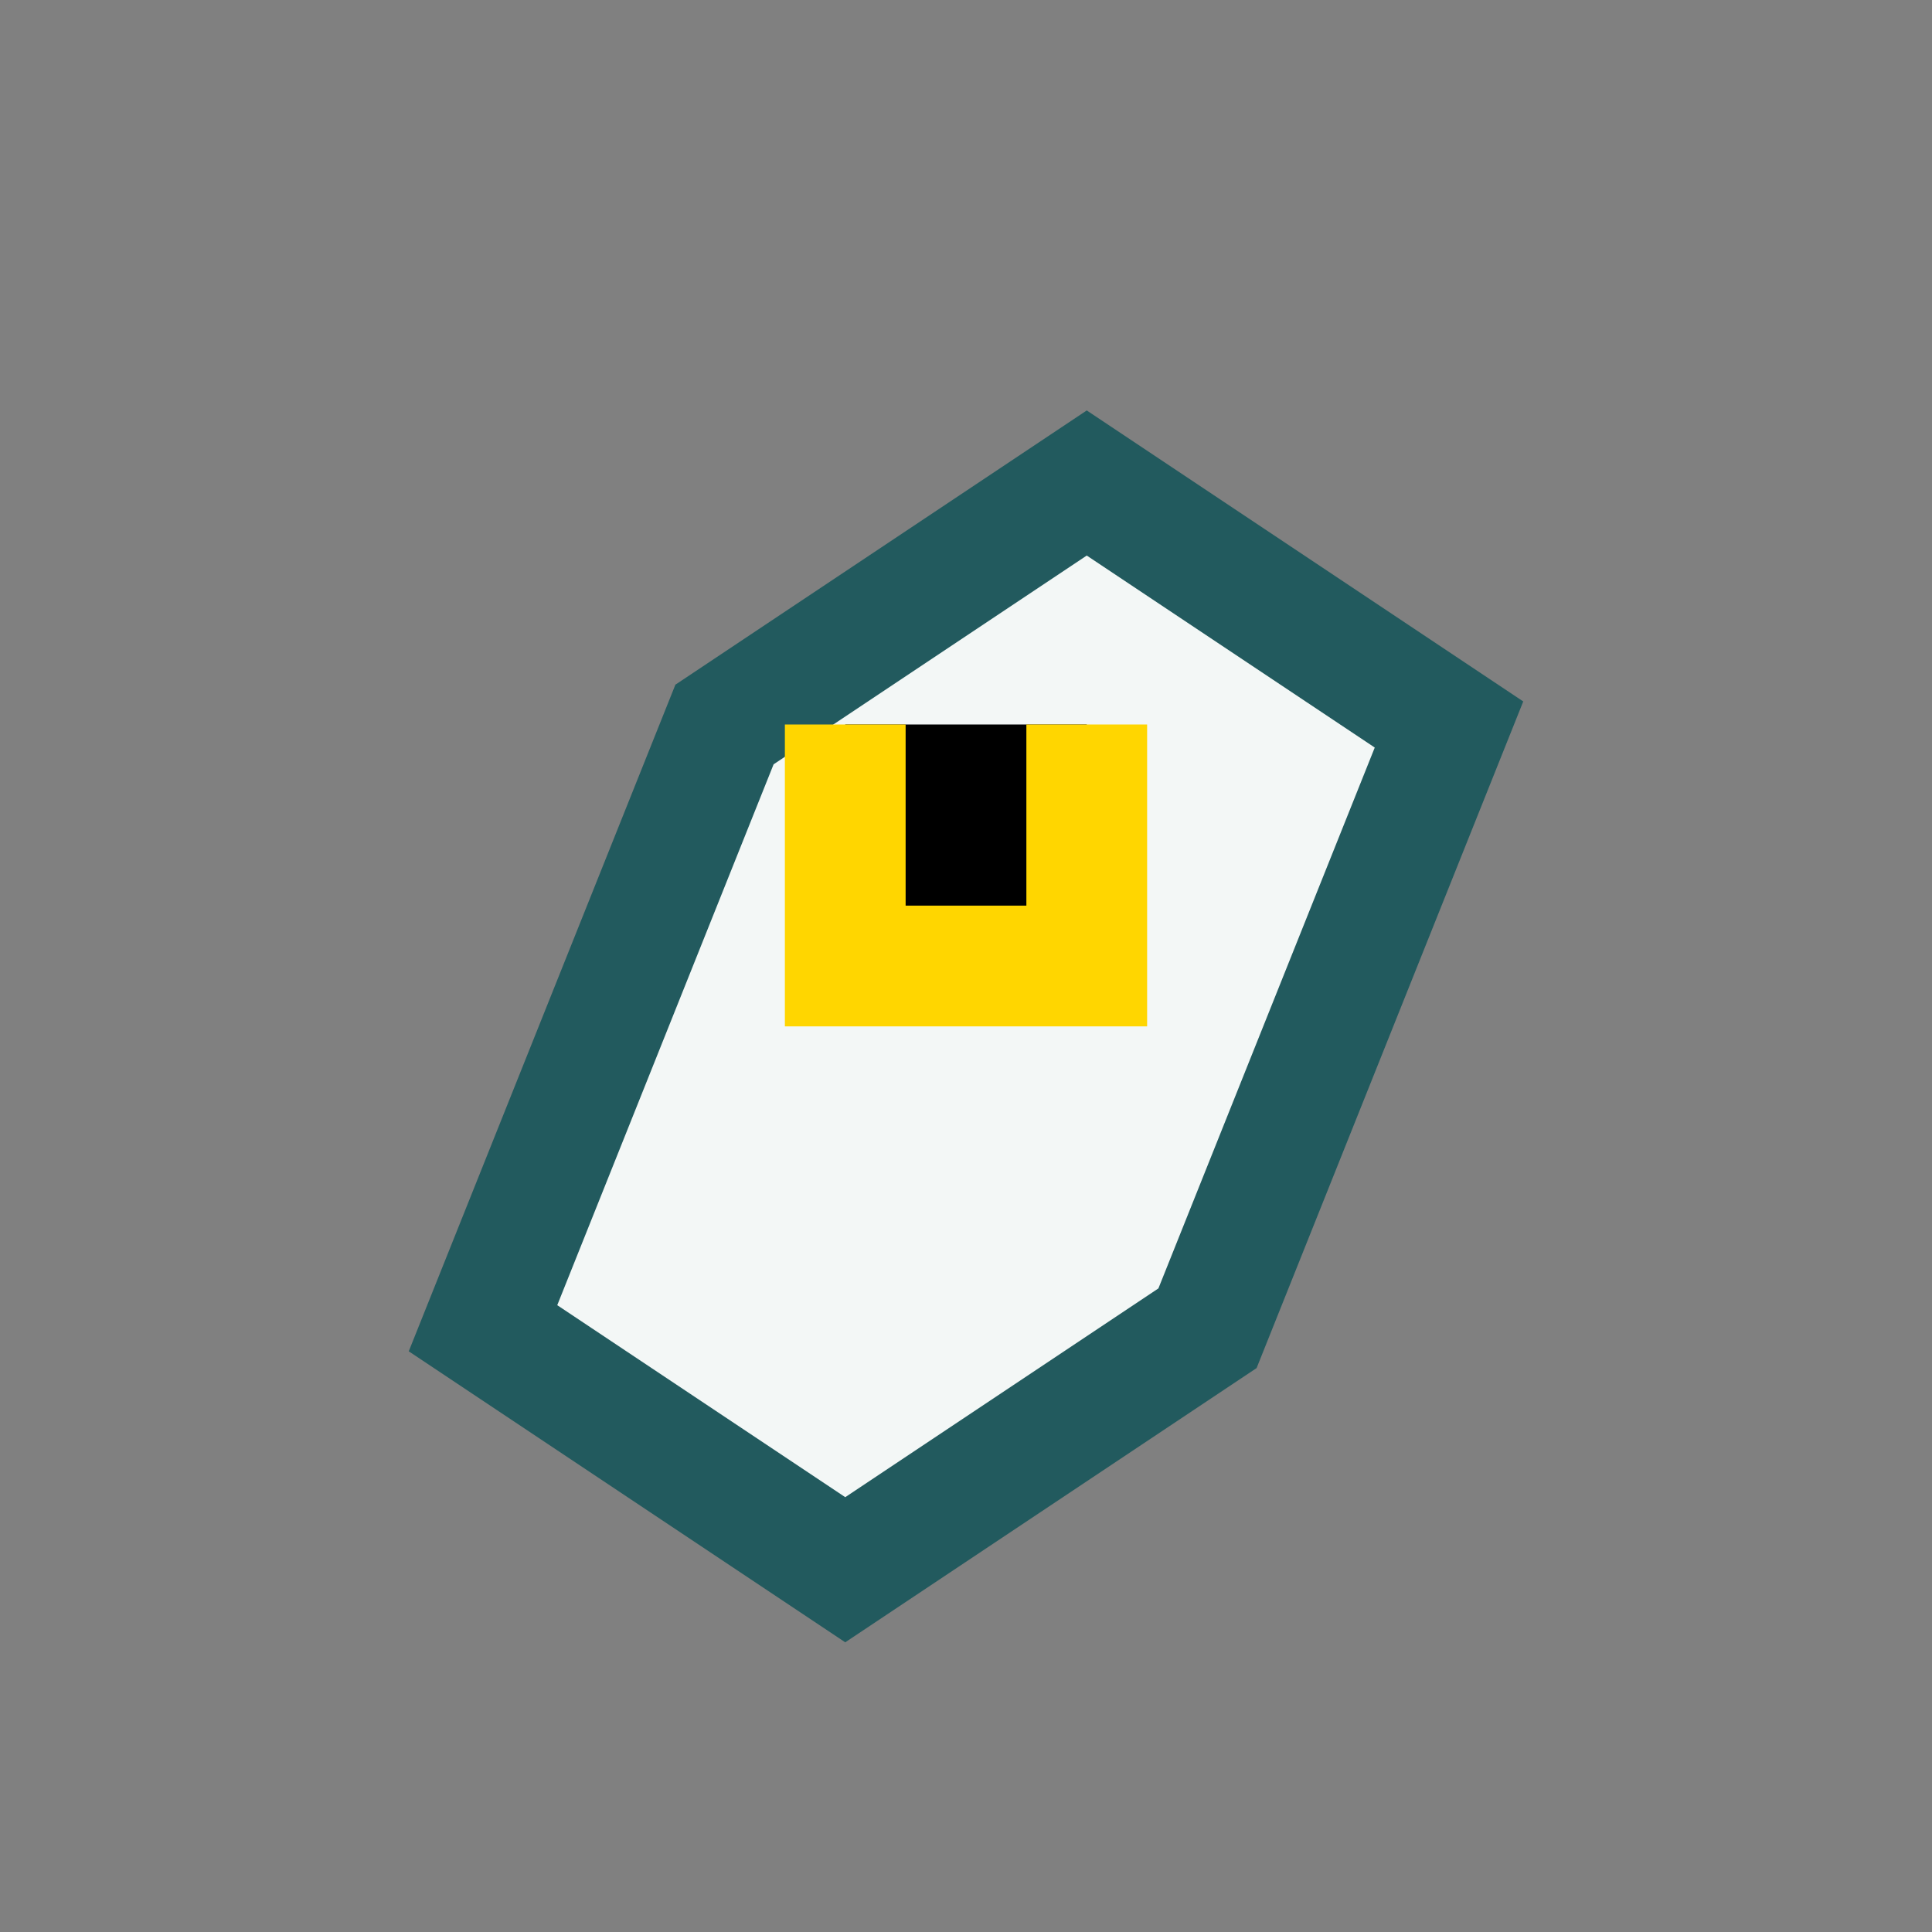
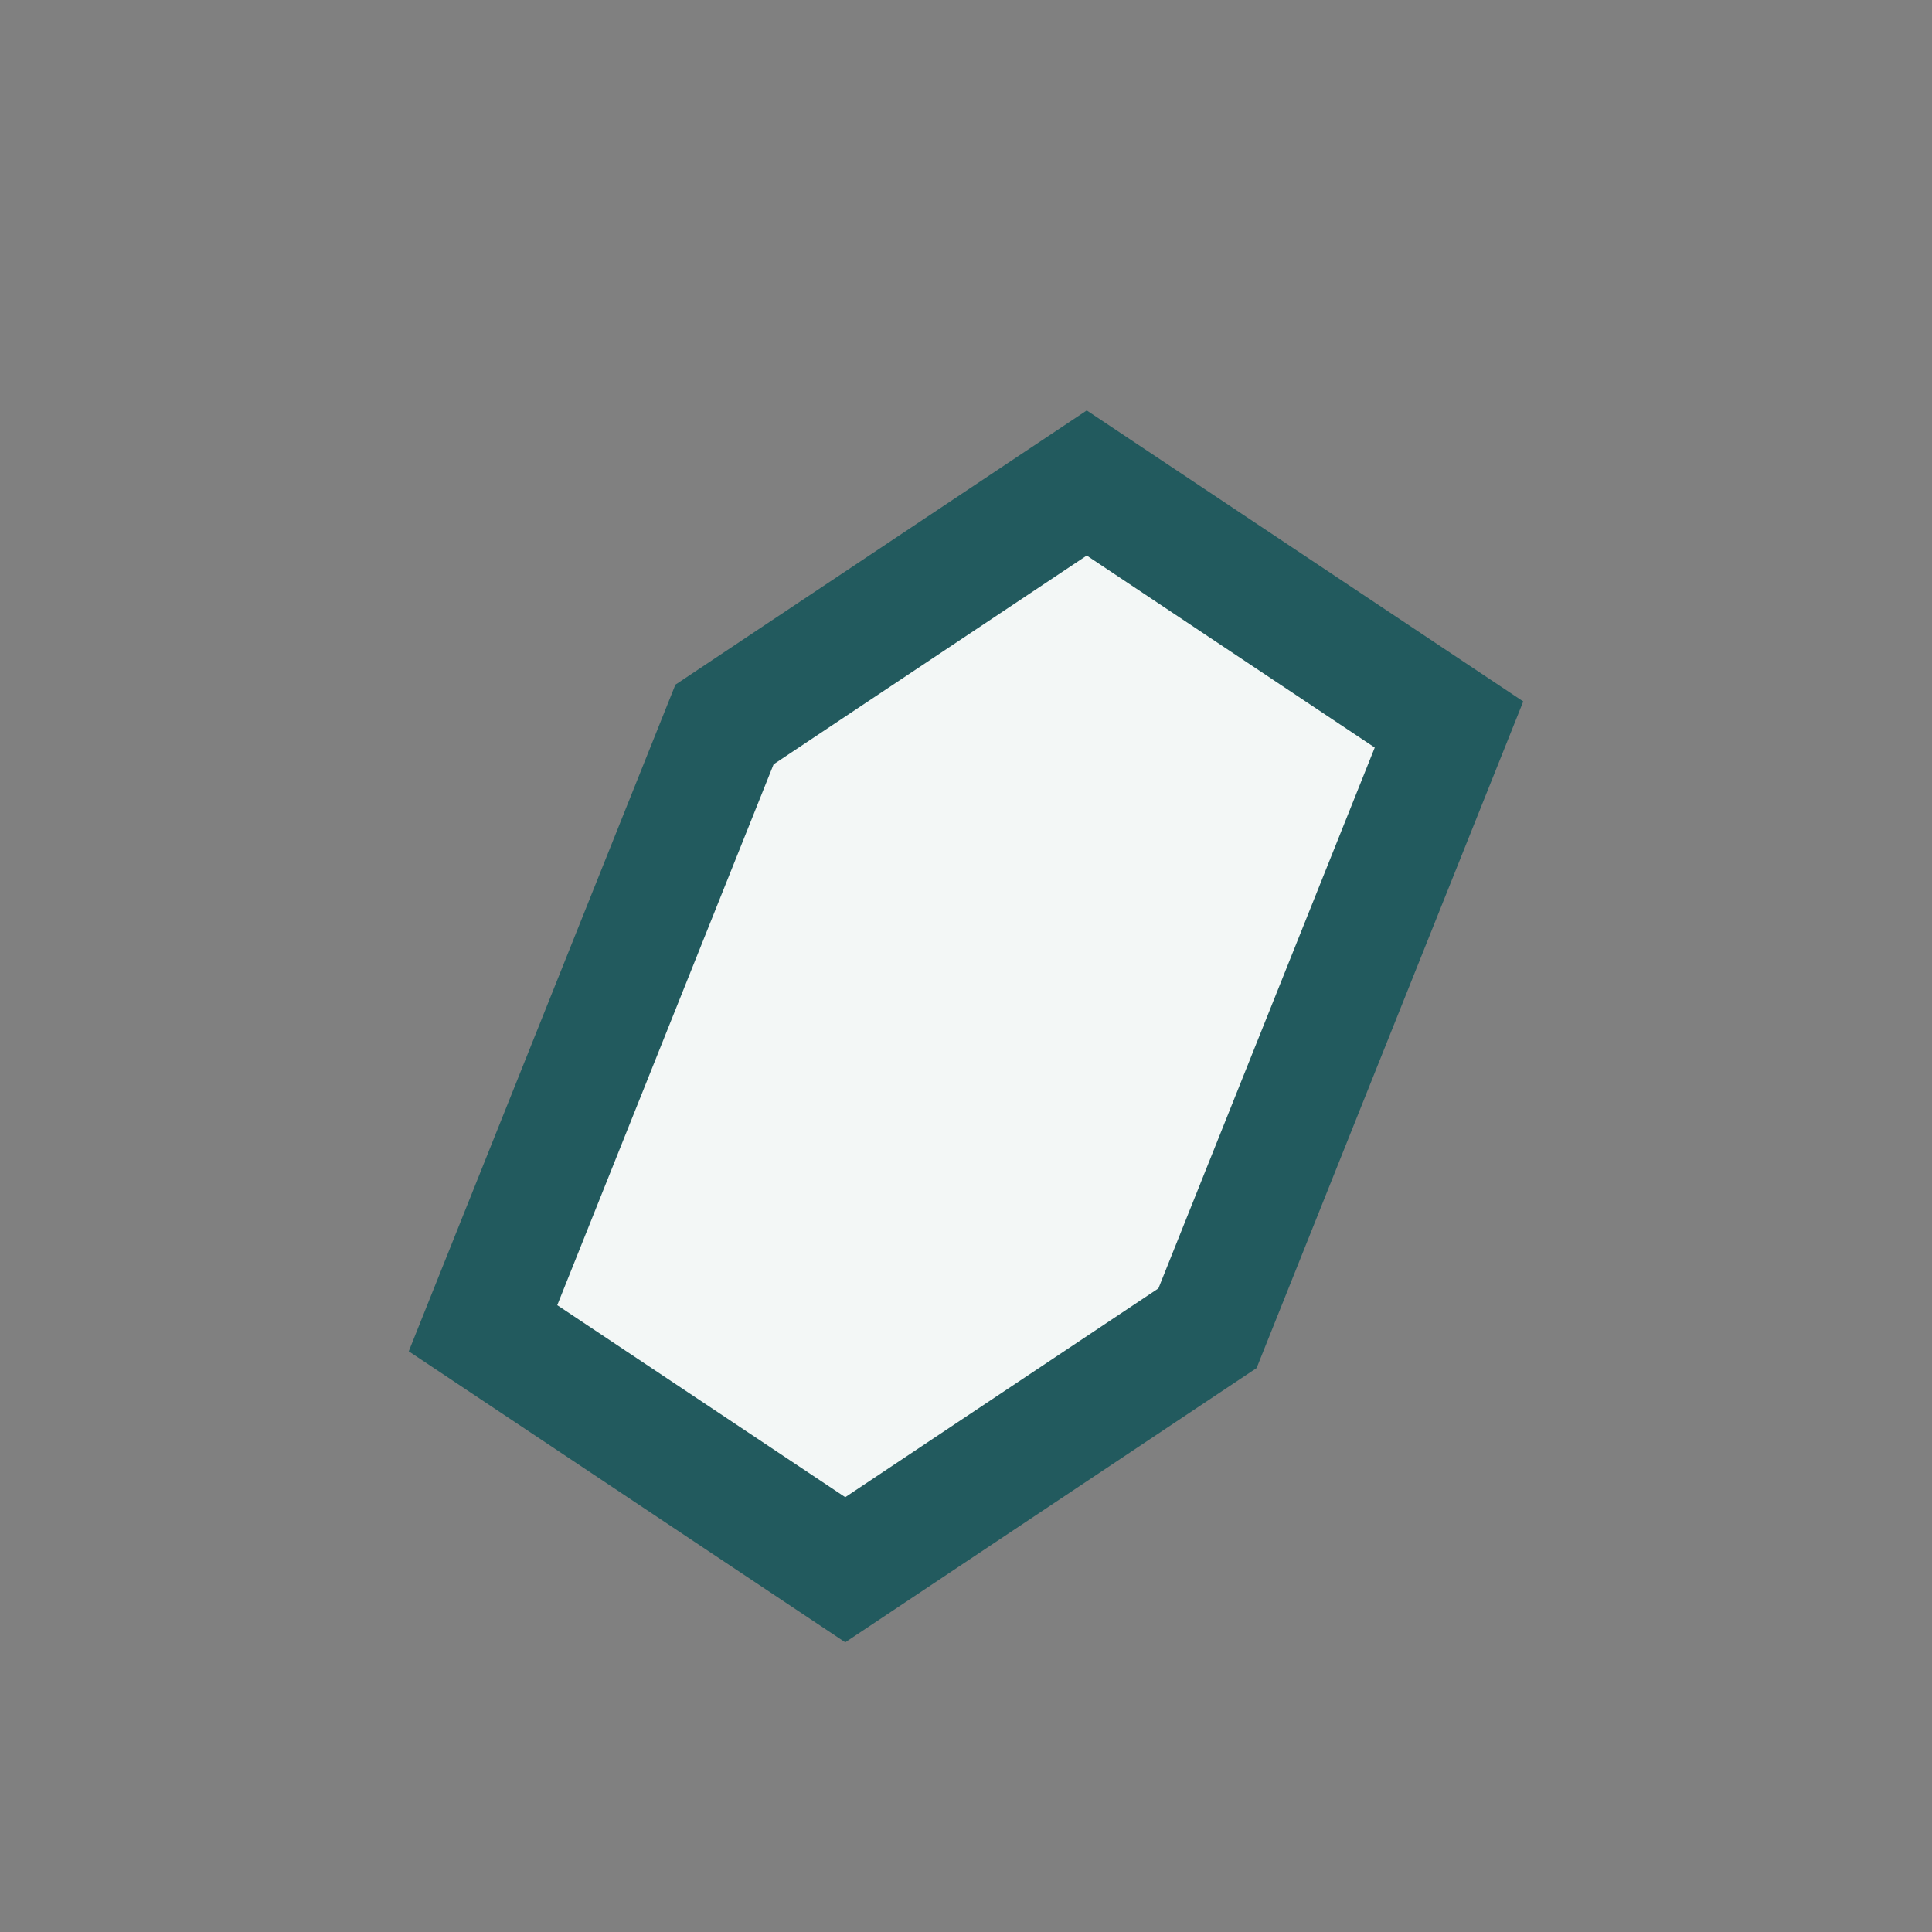
<svg xmlns="http://www.w3.org/2000/svg" width="32" height="32" viewBox="0 0 32 32">
  <rect x="0" y="0" width="32" height="32" fill="#808080" stroke="none" />
  <path d="M8 22l6 4 6-4 4-10-6-4-6 4z" fill="#F3F7F6" stroke="#225A5E" stroke-width="2" />
-   <path d="M14 12v4h4v-4" stroke="#FFD600" stroke-width="2" />
</svg>